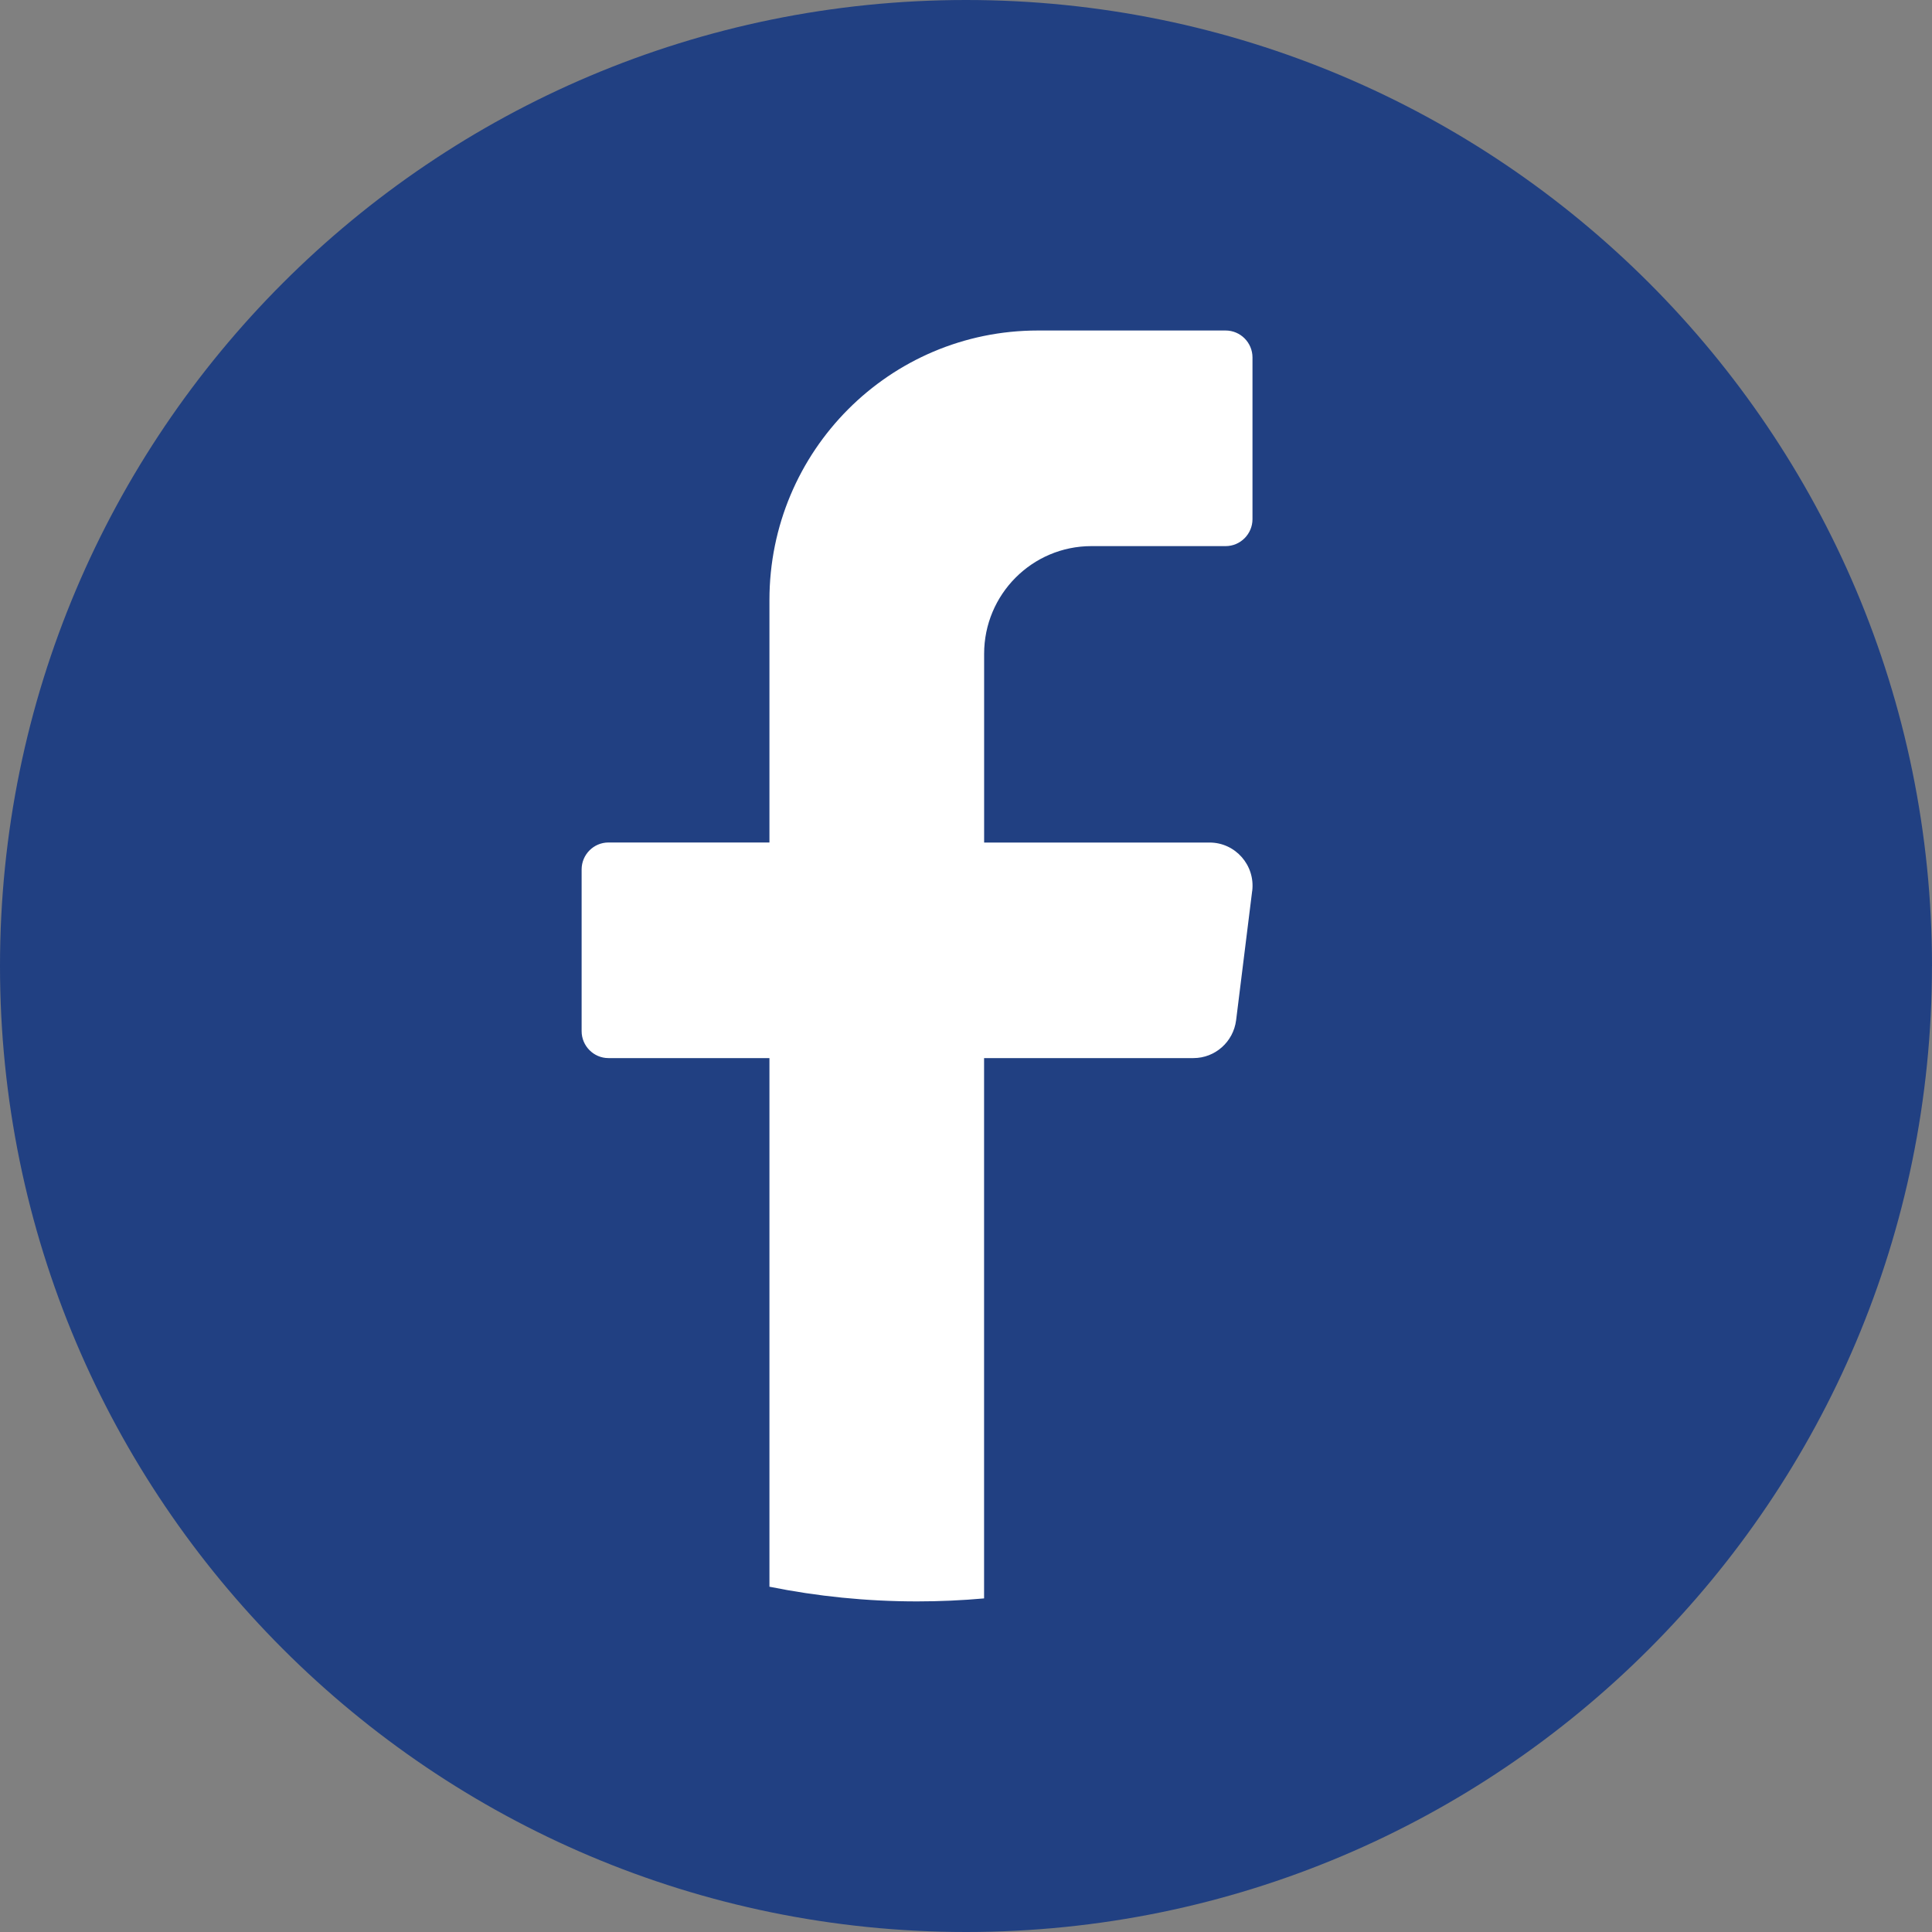
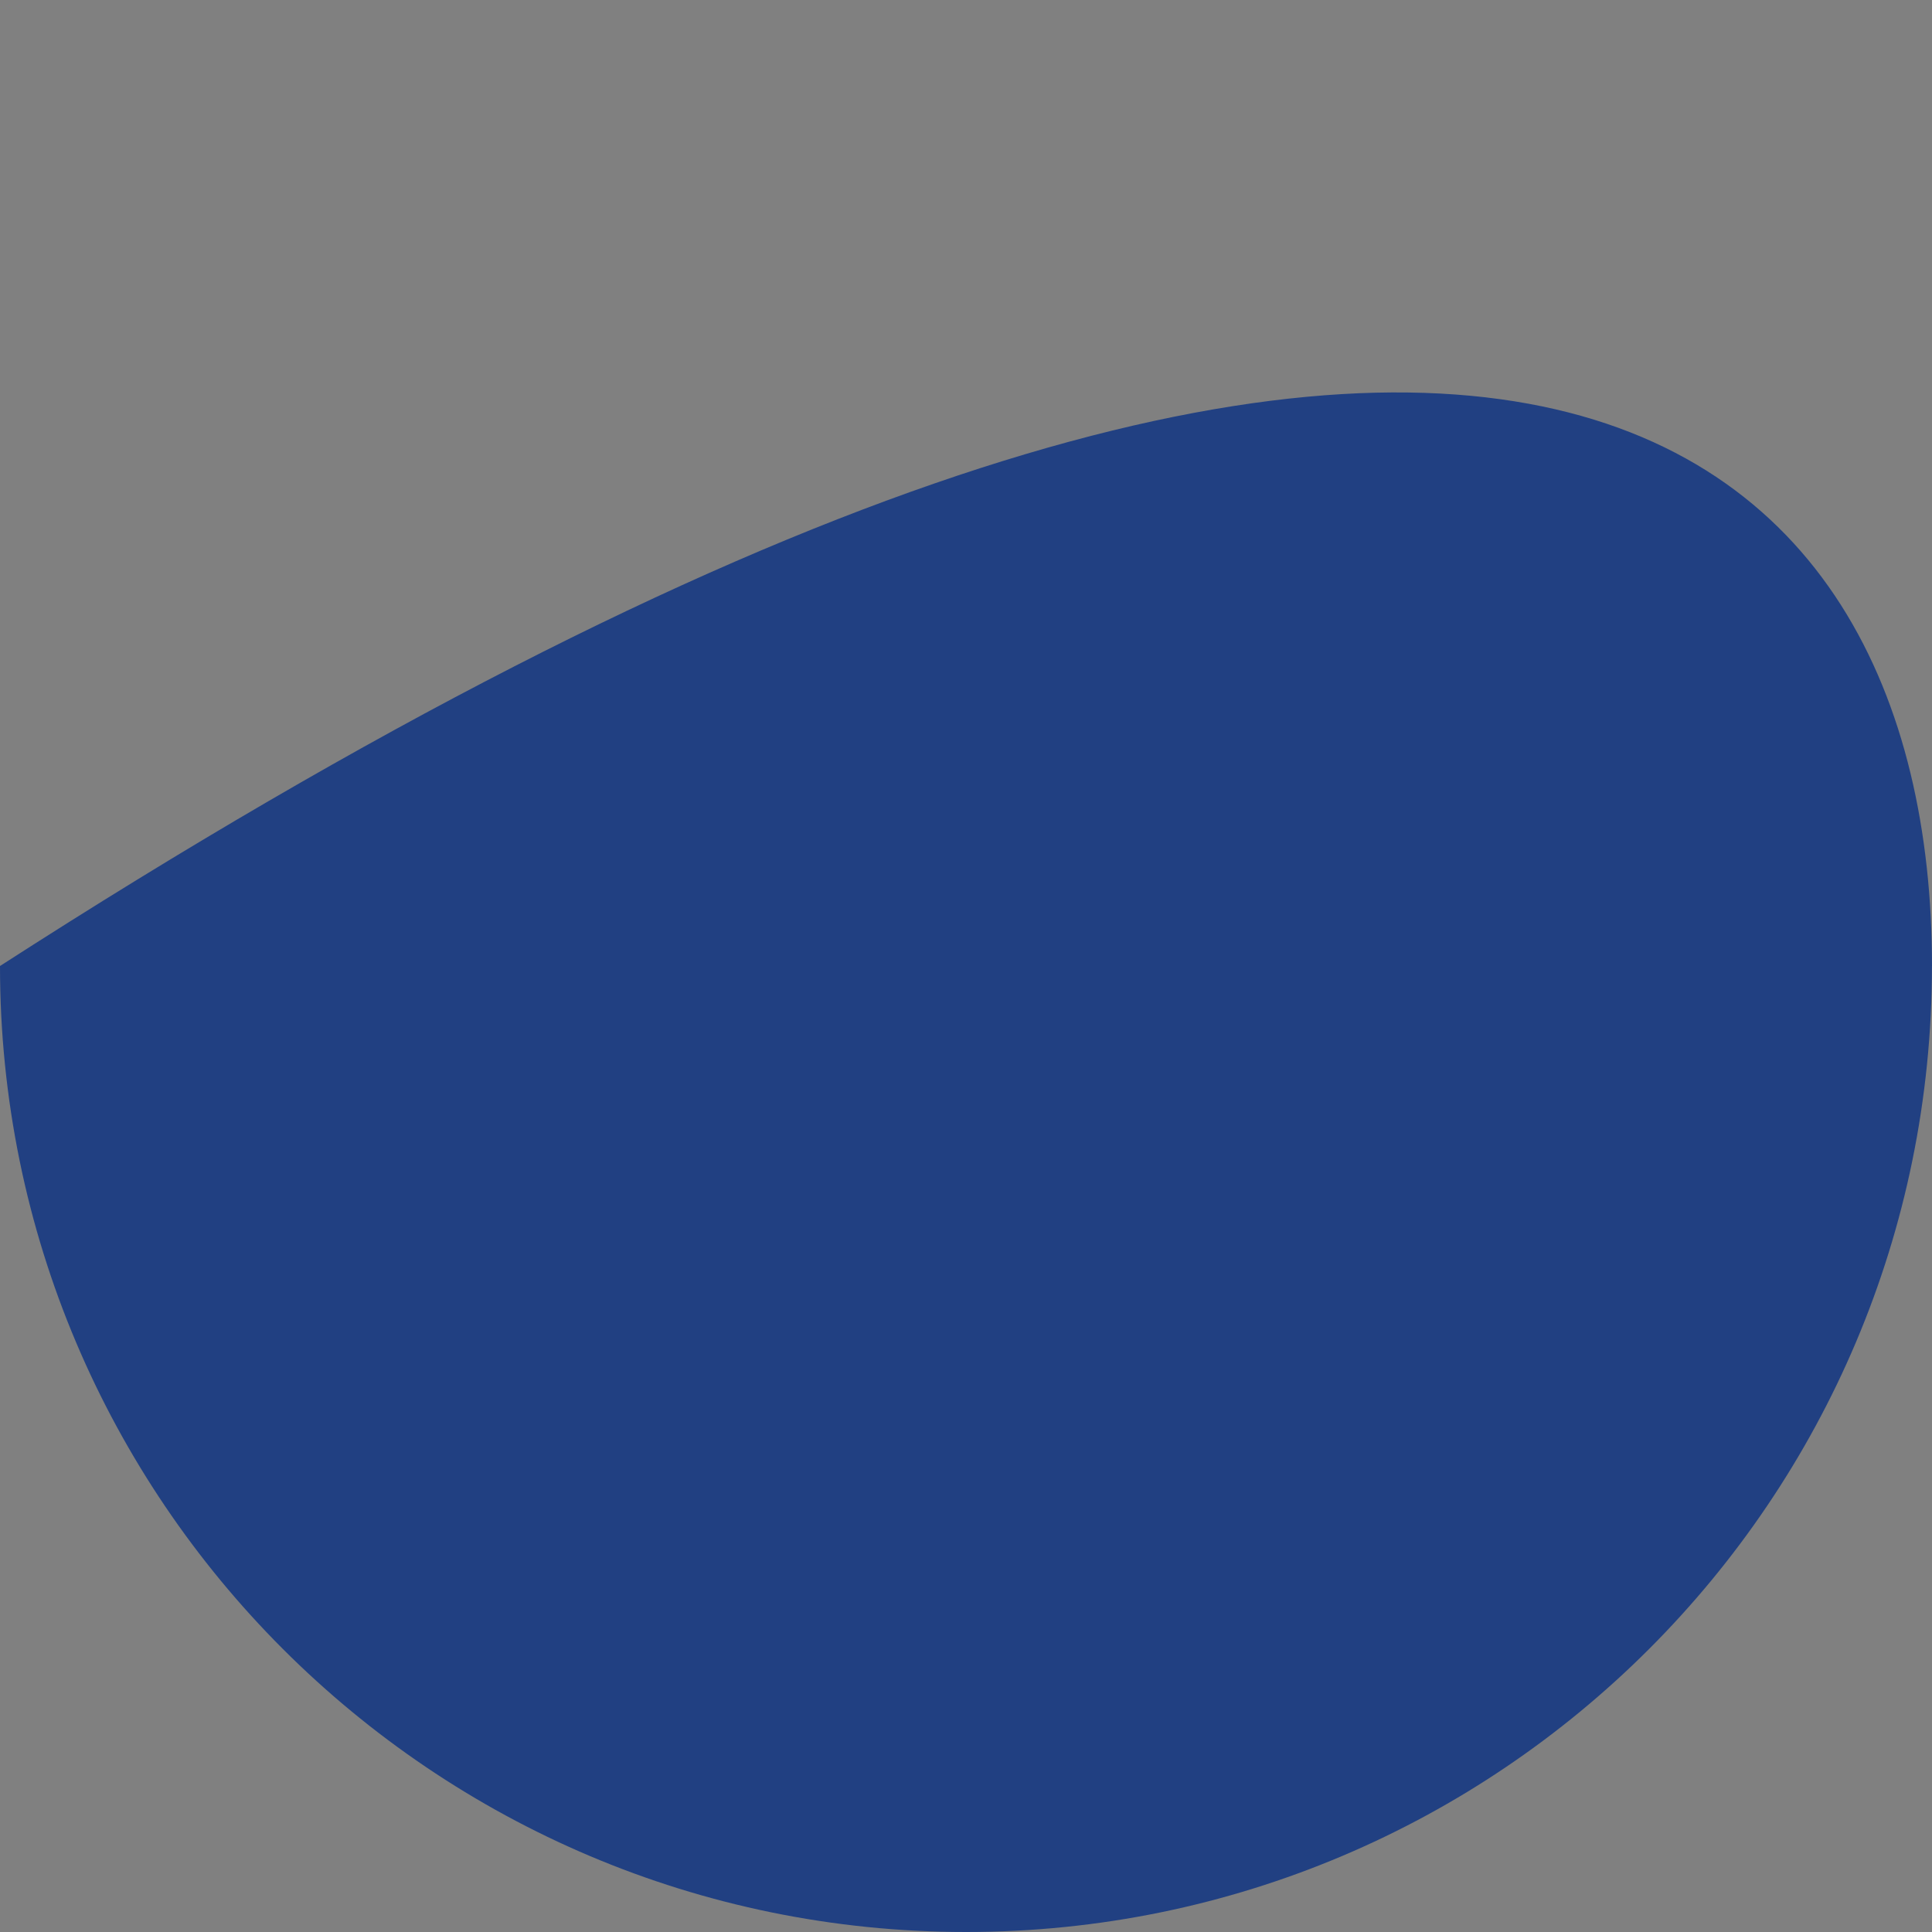
<svg xmlns="http://www.w3.org/2000/svg" width="42" height="42" viewBox="0 0 42 42" fill="none">
  <rect x="0" y="0" width="42" height="42" fill="#808080" stroke="none" />
-   <path d="M41.999 21C41.999 32.598 32.597 42 20.999 42C9.402 41.999 0 32.597 0 21C0 9.402 9.402 0 21 0C32.598 0 42 9.402 42 21H41.999Z" fill="#214082" />
-   <path d="M27.221 19.37L26.872 22.179C26.812 22.649 26.415 23.002 25.944 23.002H21.393V34.748C20.913 34.791 20.427 34.813 19.936 34.813C18.836 34.813 17.764 34.703 16.727 34.494V23.002H13.227C12.906 23.002 12.644 22.738 12.644 22.416V18.901C12.644 18.578 12.906 18.315 13.227 18.315H16.727V13.043C16.727 9.807 19.338 7.185 22.561 7.185H26.644C26.966 7.185 27.228 7.448 27.228 7.771V11.286C27.228 11.608 26.966 11.872 26.644 11.872H23.727C22.439 11.872 21.394 12.92 21.394 14.215V18.316H26.294C26.857 18.316 27.291 18.811 27.222 19.371L27.221 19.37Z" fill="white" />
+   <path d="M41.999 21C41.999 32.598 32.597 42 20.999 42C9.402 41.999 0 32.597 0 21C32.598 0 42 9.402 42 21H41.999Z" fill="#214082" />
</svg>